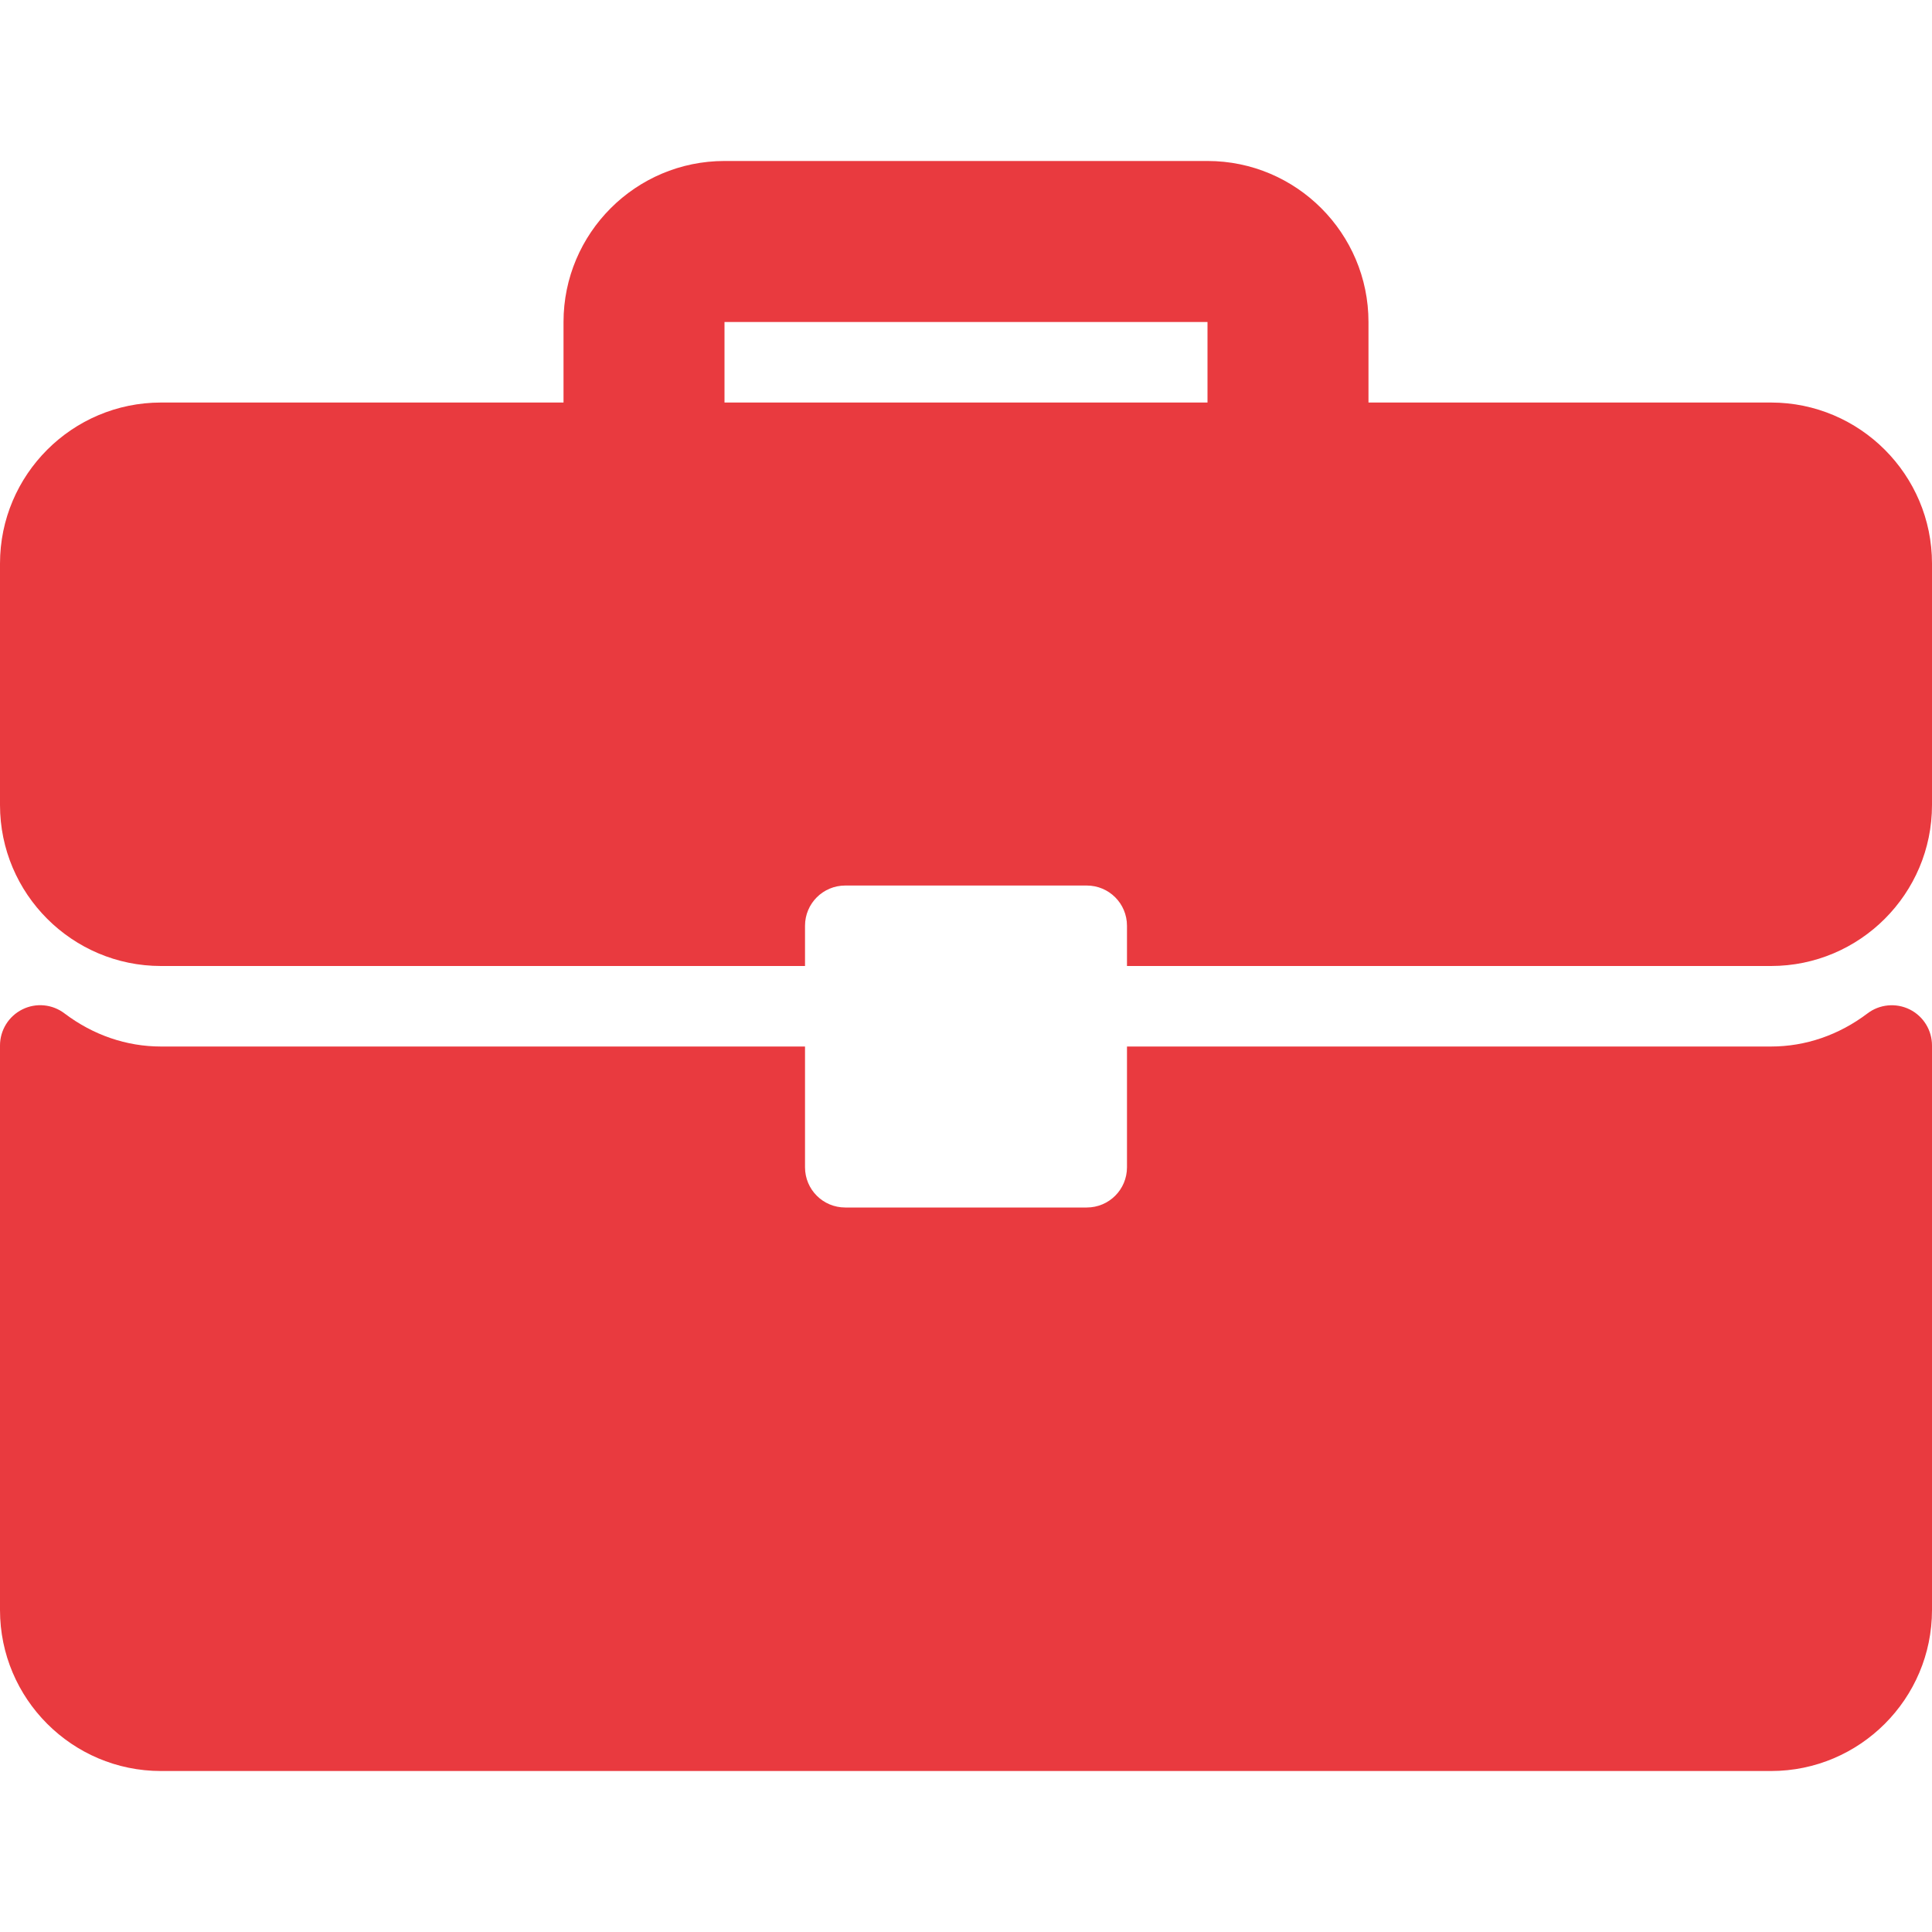
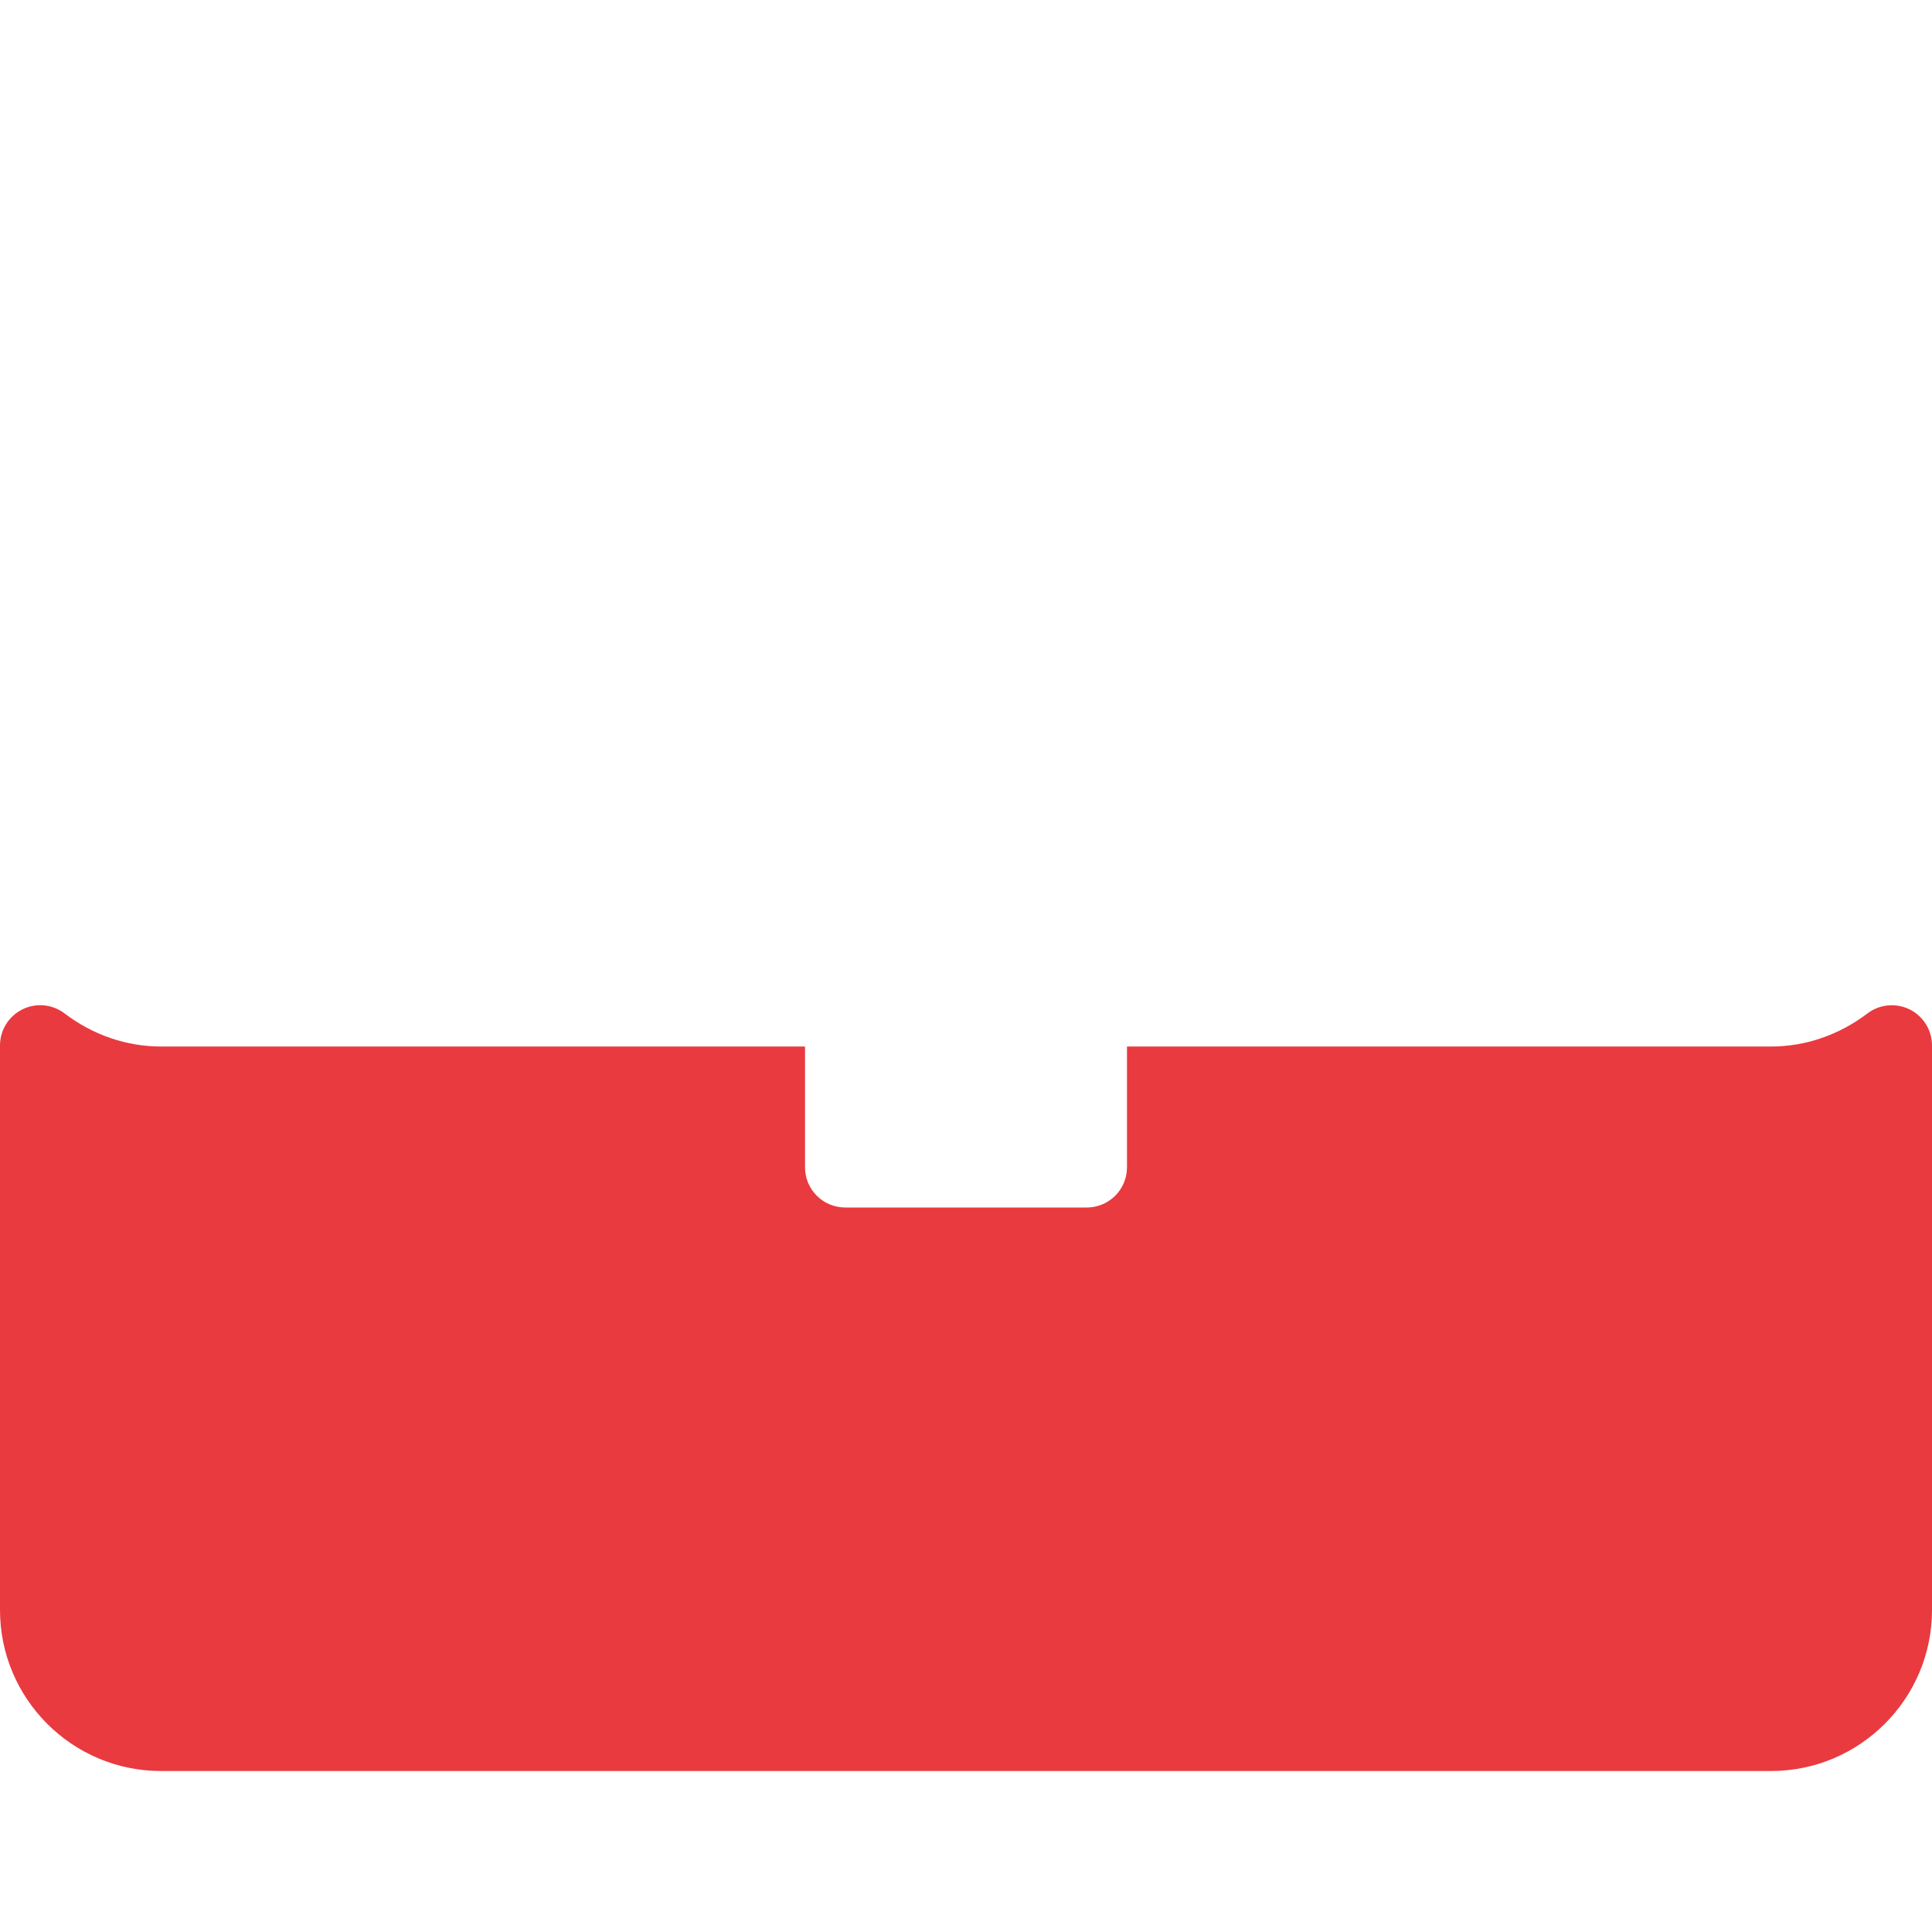
<svg xmlns="http://www.w3.org/2000/svg" width="40" height="40" viewBox="0 0 40 40" fill="none">
  <g clip-path="url(#clip0_697_3908)">
-     <path d="M36.667 8.334H28.333V6.667C28.333 4.829 26.838 3.333 25 3.333H15C13.162 3.333 11.667 4.828 11.667 6.667V8.334H3.333C1.495 8.334 0 9.829 0 11.667V16.667C0 18.505 1.495 20 3.333 20H16.667V19.167C16.667 18.706 17.04 18.334 17.5 18.334H22.5C22.961 18.334 23.333 18.706 23.333 19.167V20H36.667C38.505 20 40 18.505 40 16.667V11.667C40 9.829 38.505 8.334 36.667 8.334ZM25 8.334H15V6.667H25V8.334Z" fill="#E93A3F" />
    <path d="M39.538 20.899C39.254 20.759 38.914 20.791 38.664 20.982C38.071 21.43 37.381 21.667 36.667 21.667H23.333V24.167C23.333 24.628 22.961 25 22.5 25H17.5C17.039 25 16.667 24.628 16.667 24.167V21.667H3.333C2.619 21.667 1.929 21.43 1.336 20.982C1.085 20.79 0.746 20.757 0.462 20.899C0.179 21.04 0 21.329 0 21.646V33.334C0 35.172 1.495 36.667 3.333 36.667H36.667C38.505 36.667 40 35.172 40 33.334V21.646C40 21.329 39.821 21.04 39.538 20.899Z" fill="#E93A3F" />
  </g>
  <defs>
    <clipPath id="clip0_697_3908">
      <rect width="40" height="40" fill="white" />
    </clipPath>
  </defs>
</svg>